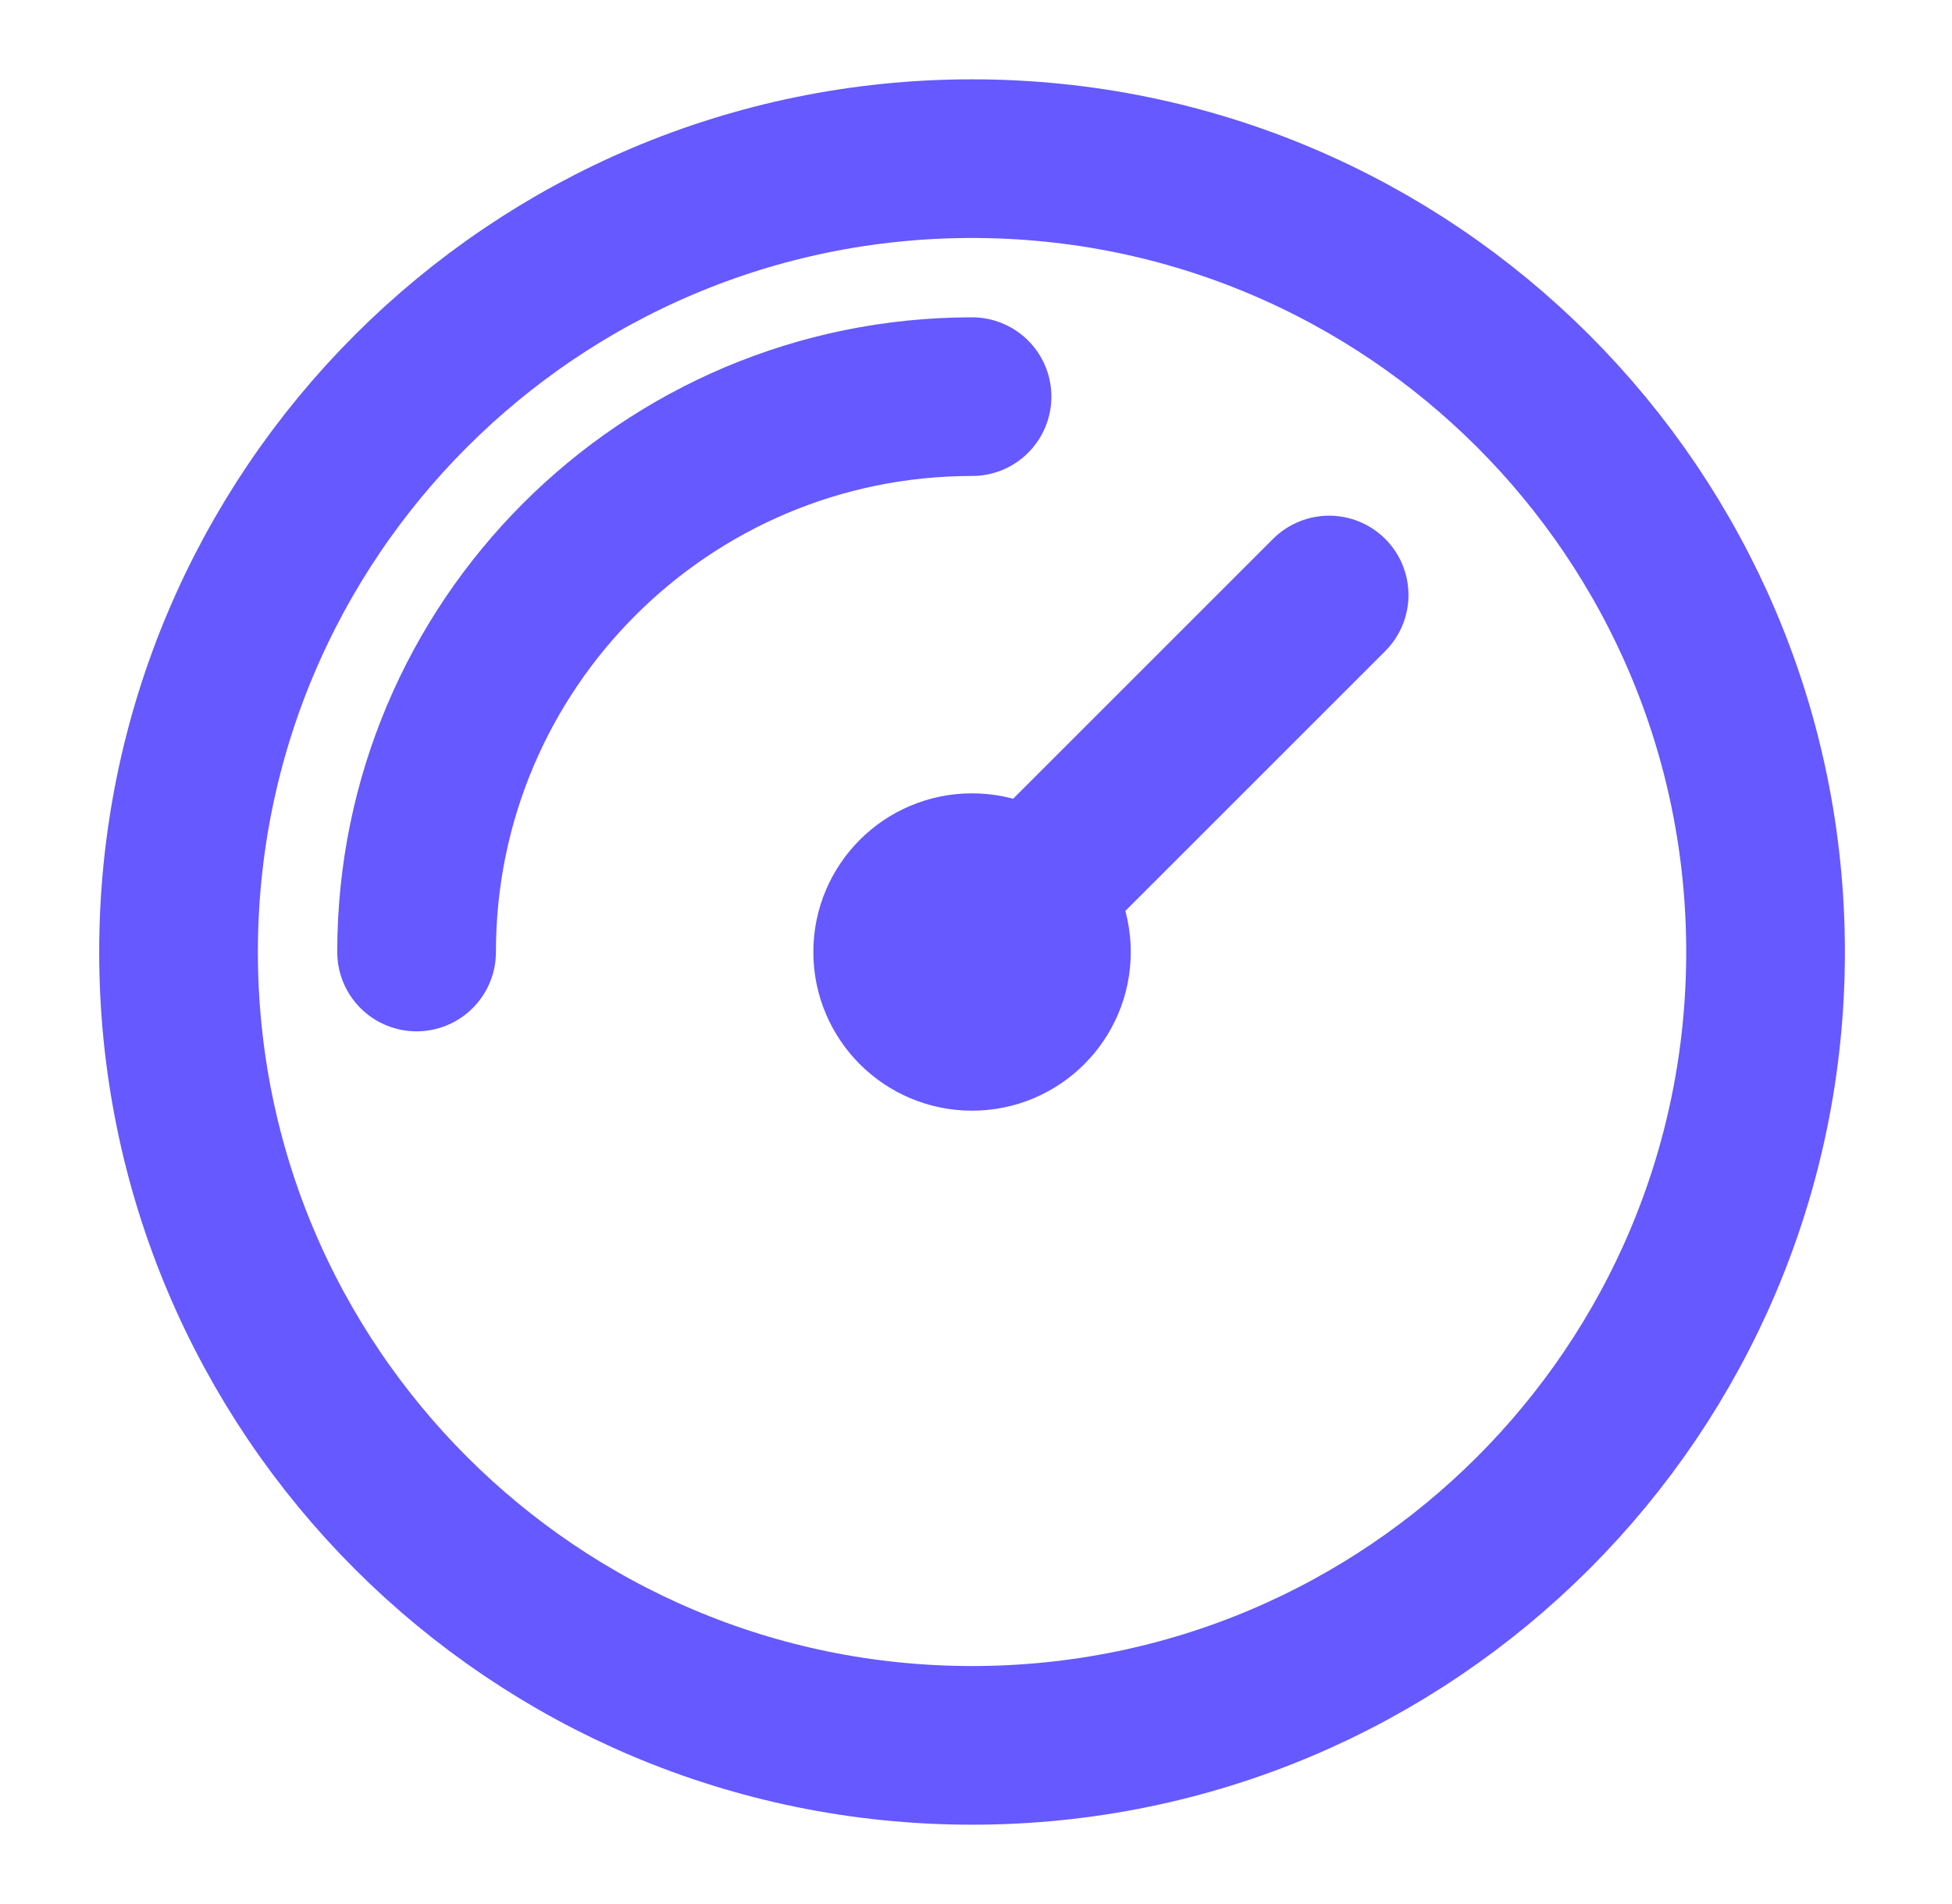
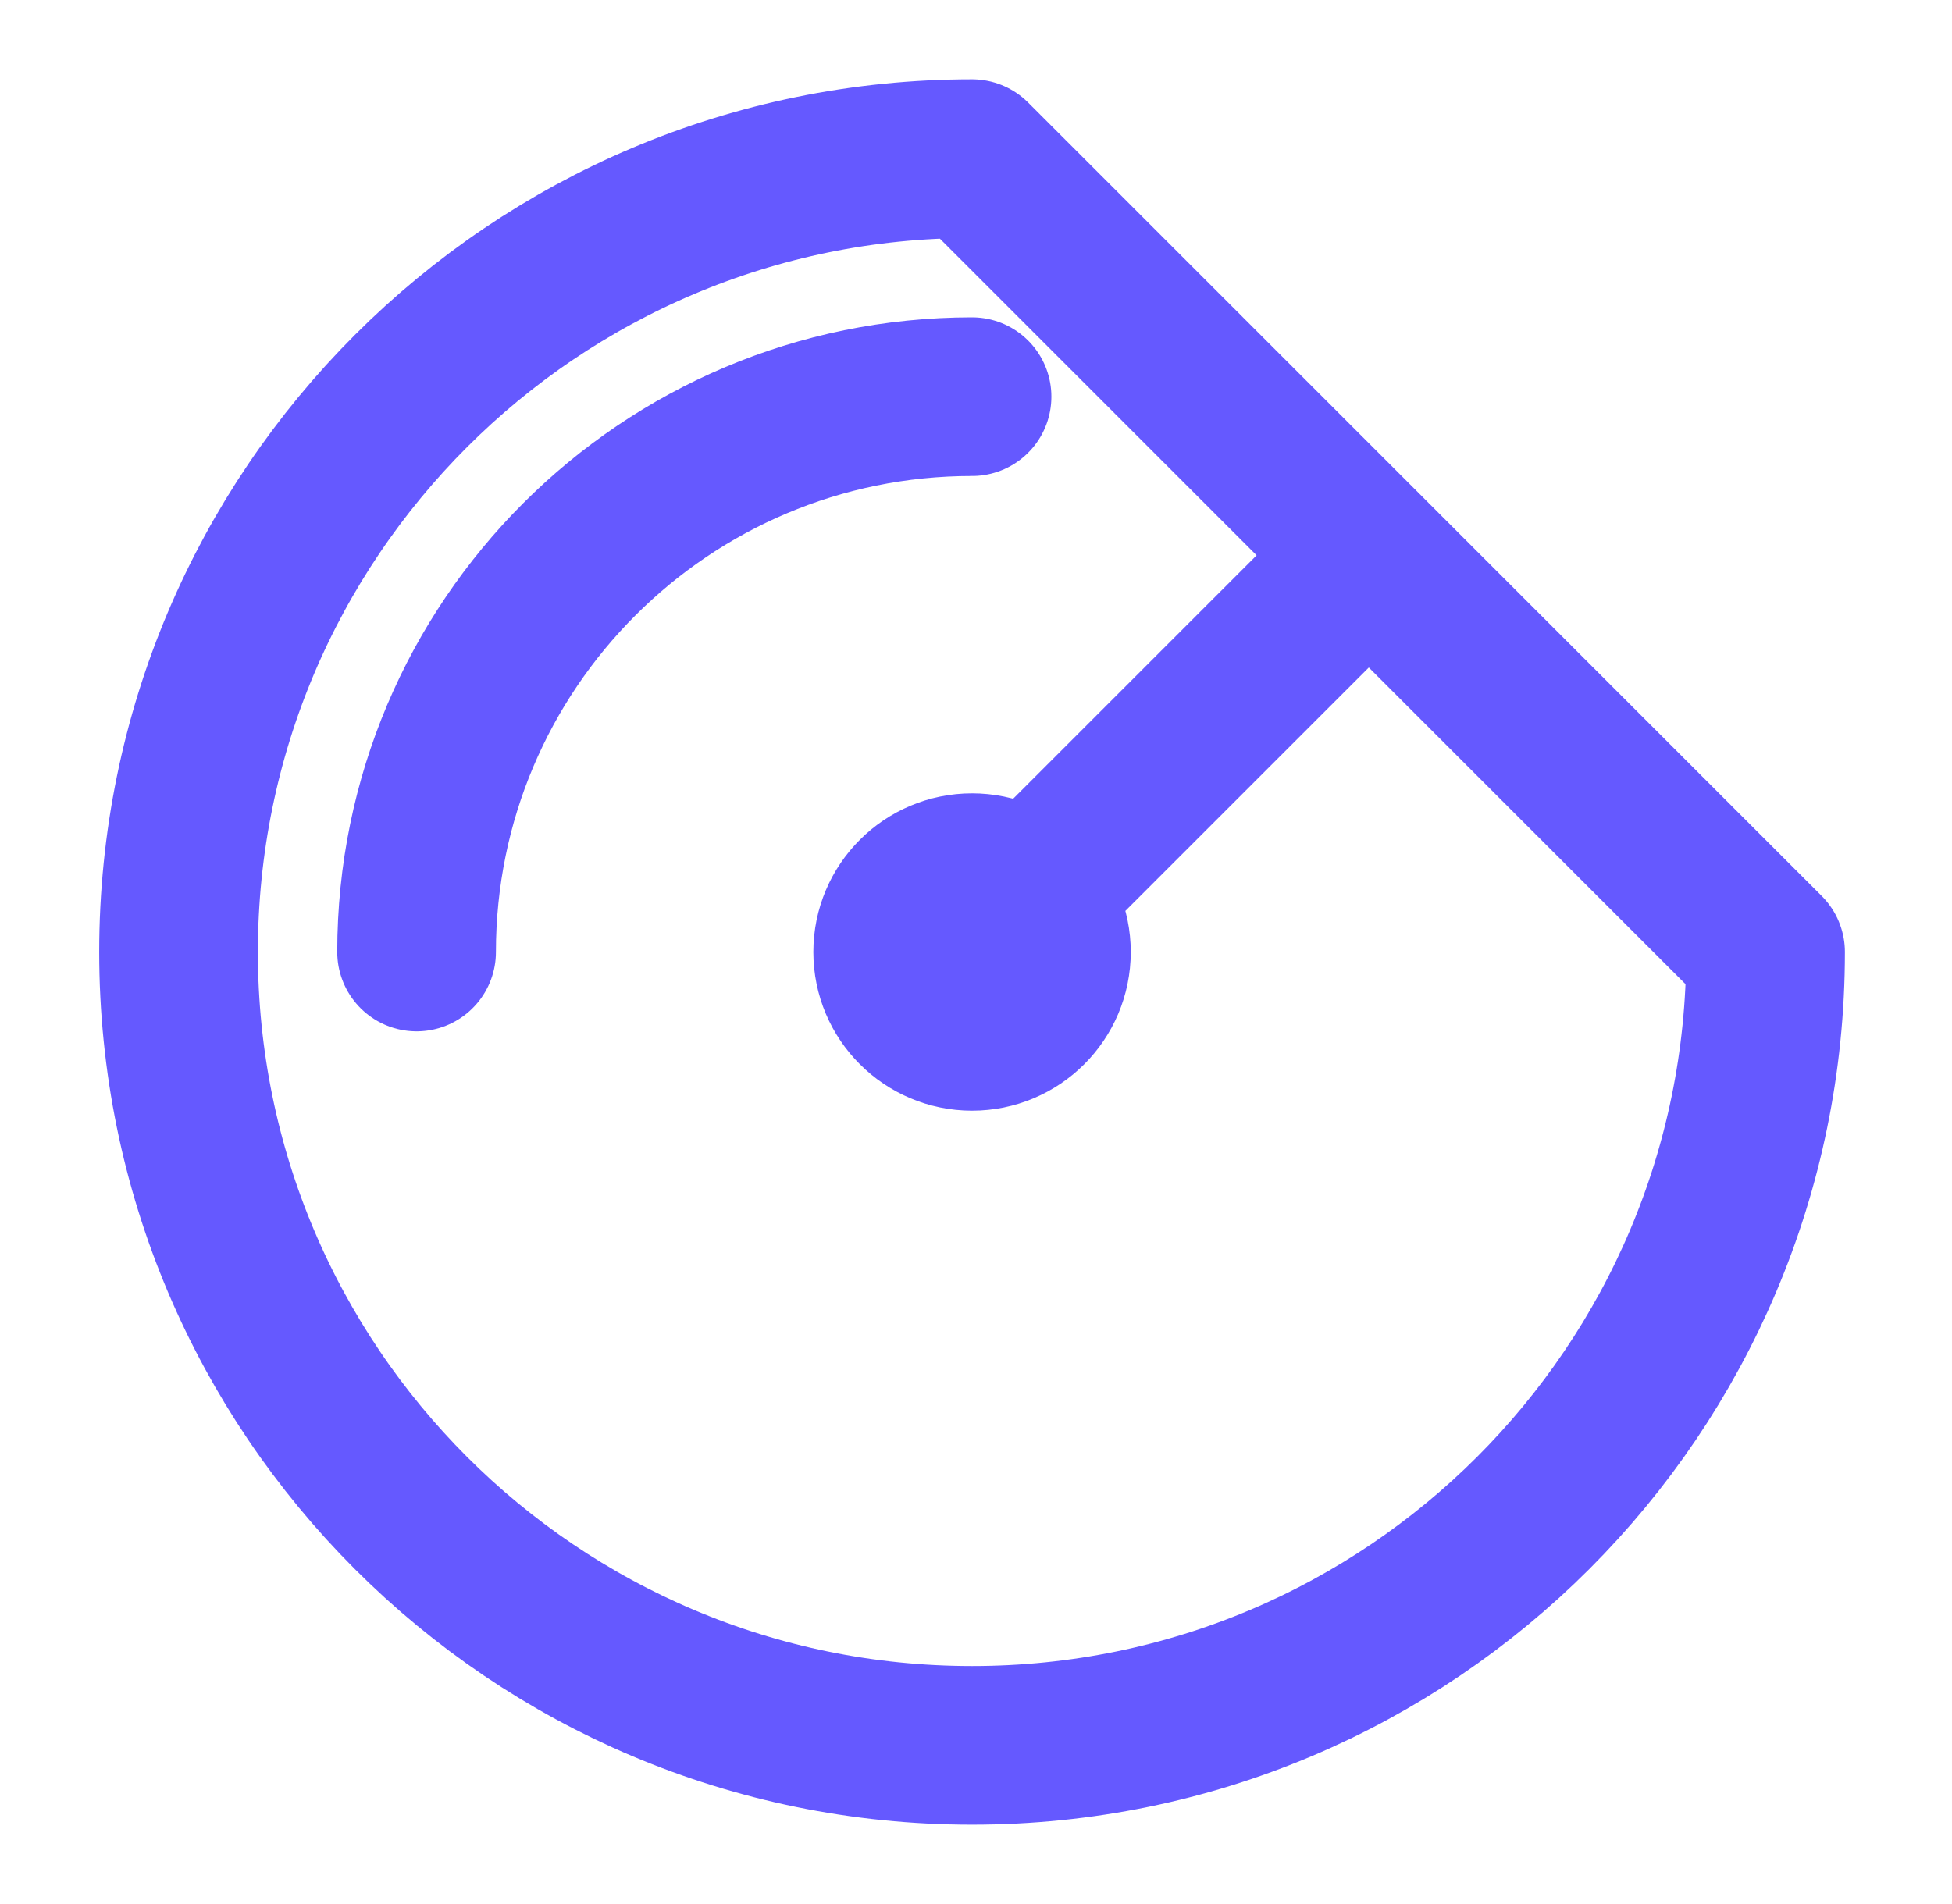
<svg xmlns="http://www.w3.org/2000/svg" width="41" height="40" viewBox="0 0 41 40" fill="none">
-   <path d="M8.75 20C8.75 13.557 13.974 8.333 20.417 8.333M27.917 12.5L20.417 20M37.084 20C37.084 29.205 29.622 36.667 20.417 36.667C11.212 36.667 3.75 29.205 3.75 20C3.75 10.795 11.212 3.333 20.417 3.333C29.622 3.333 37.084 10.795 37.084 20ZM22.084 20C22.084 20.921 21.338 21.667 20.417 21.667C19.497 21.667 18.75 20.921 18.75 20C18.75 19.079 19.497 18.333 20.417 18.333C21.338 18.333 22.084 19.079 22.084 20Z" stroke="#6559FF" stroke-width="3.333" stroke-linecap="round" stroke-linejoin="round" />
+   <path d="M8.75 20C8.75 13.557 13.974 8.333 20.417 8.333M27.917 12.5L20.417 20M37.084 20C37.084 29.205 29.622 36.667 20.417 36.667C11.212 36.667 3.75 29.205 3.75 20C3.75 10.795 11.212 3.333 20.417 3.333ZM22.084 20C22.084 20.921 21.338 21.667 20.417 21.667C19.497 21.667 18.75 20.921 18.75 20C18.75 19.079 19.497 18.333 20.417 18.333C21.338 18.333 22.084 19.079 22.084 20Z" stroke="#6559FF" stroke-width="3.333" stroke-linecap="round" stroke-linejoin="round" />
</svg>